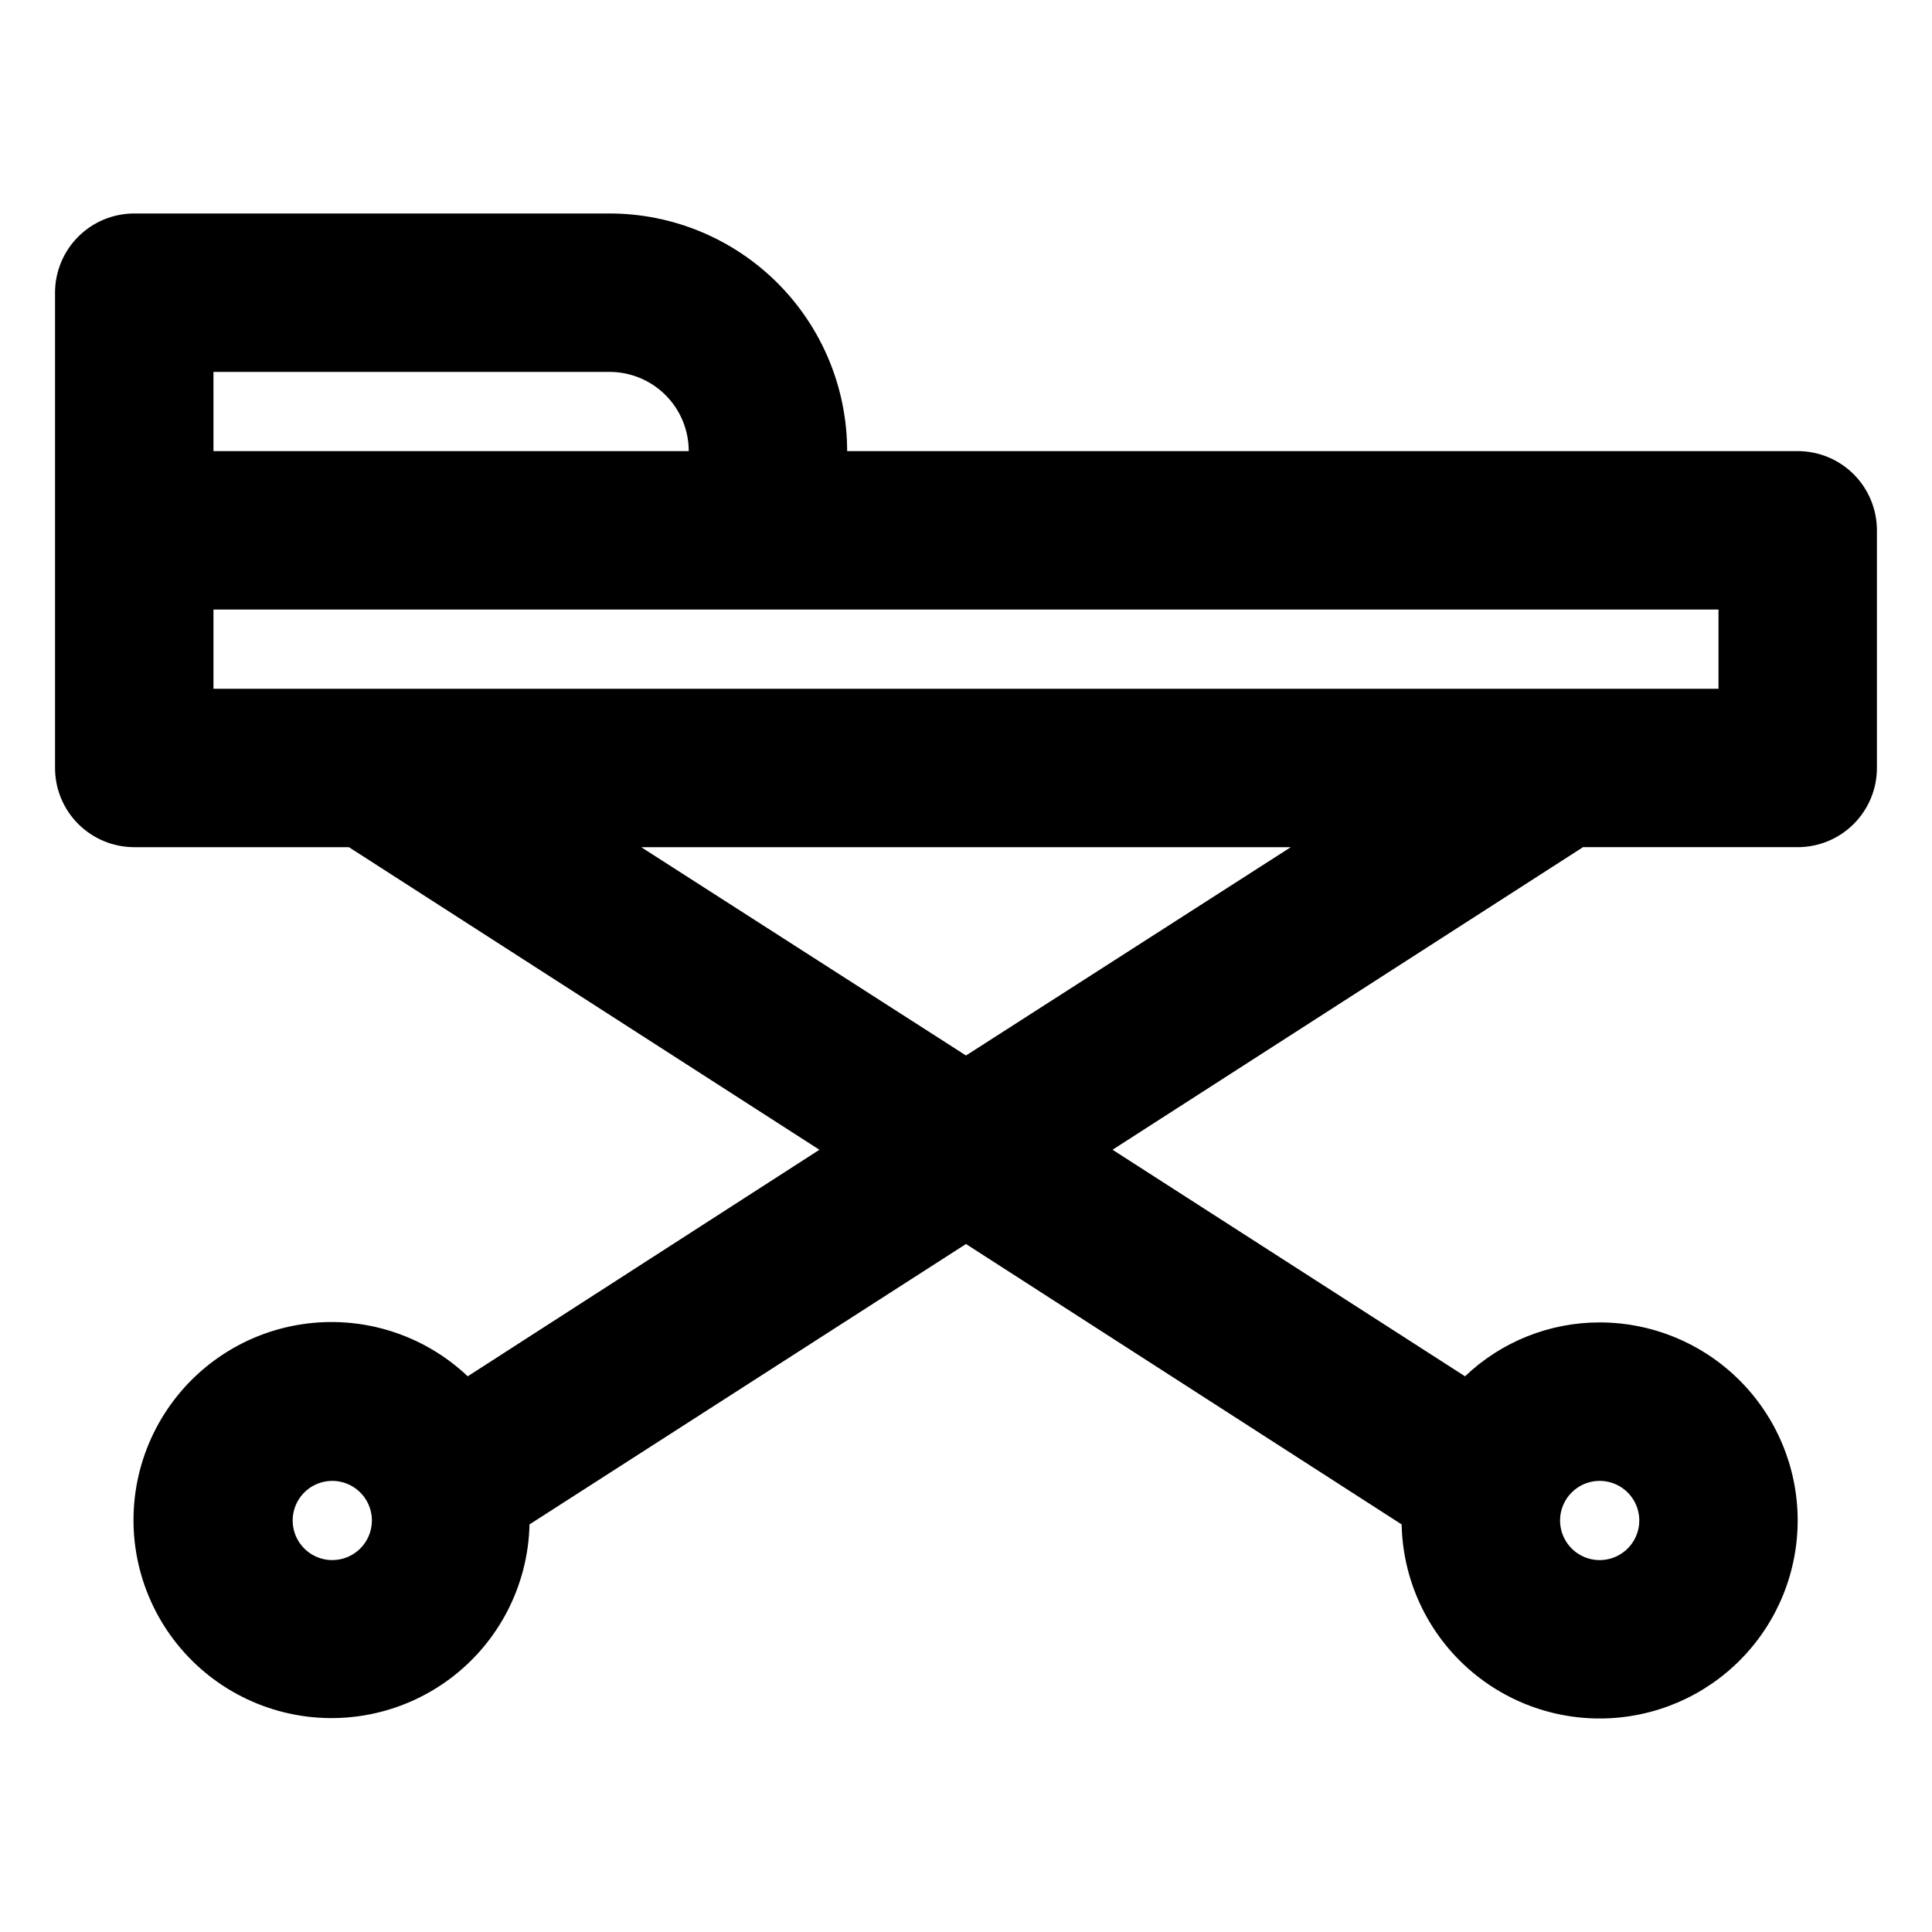
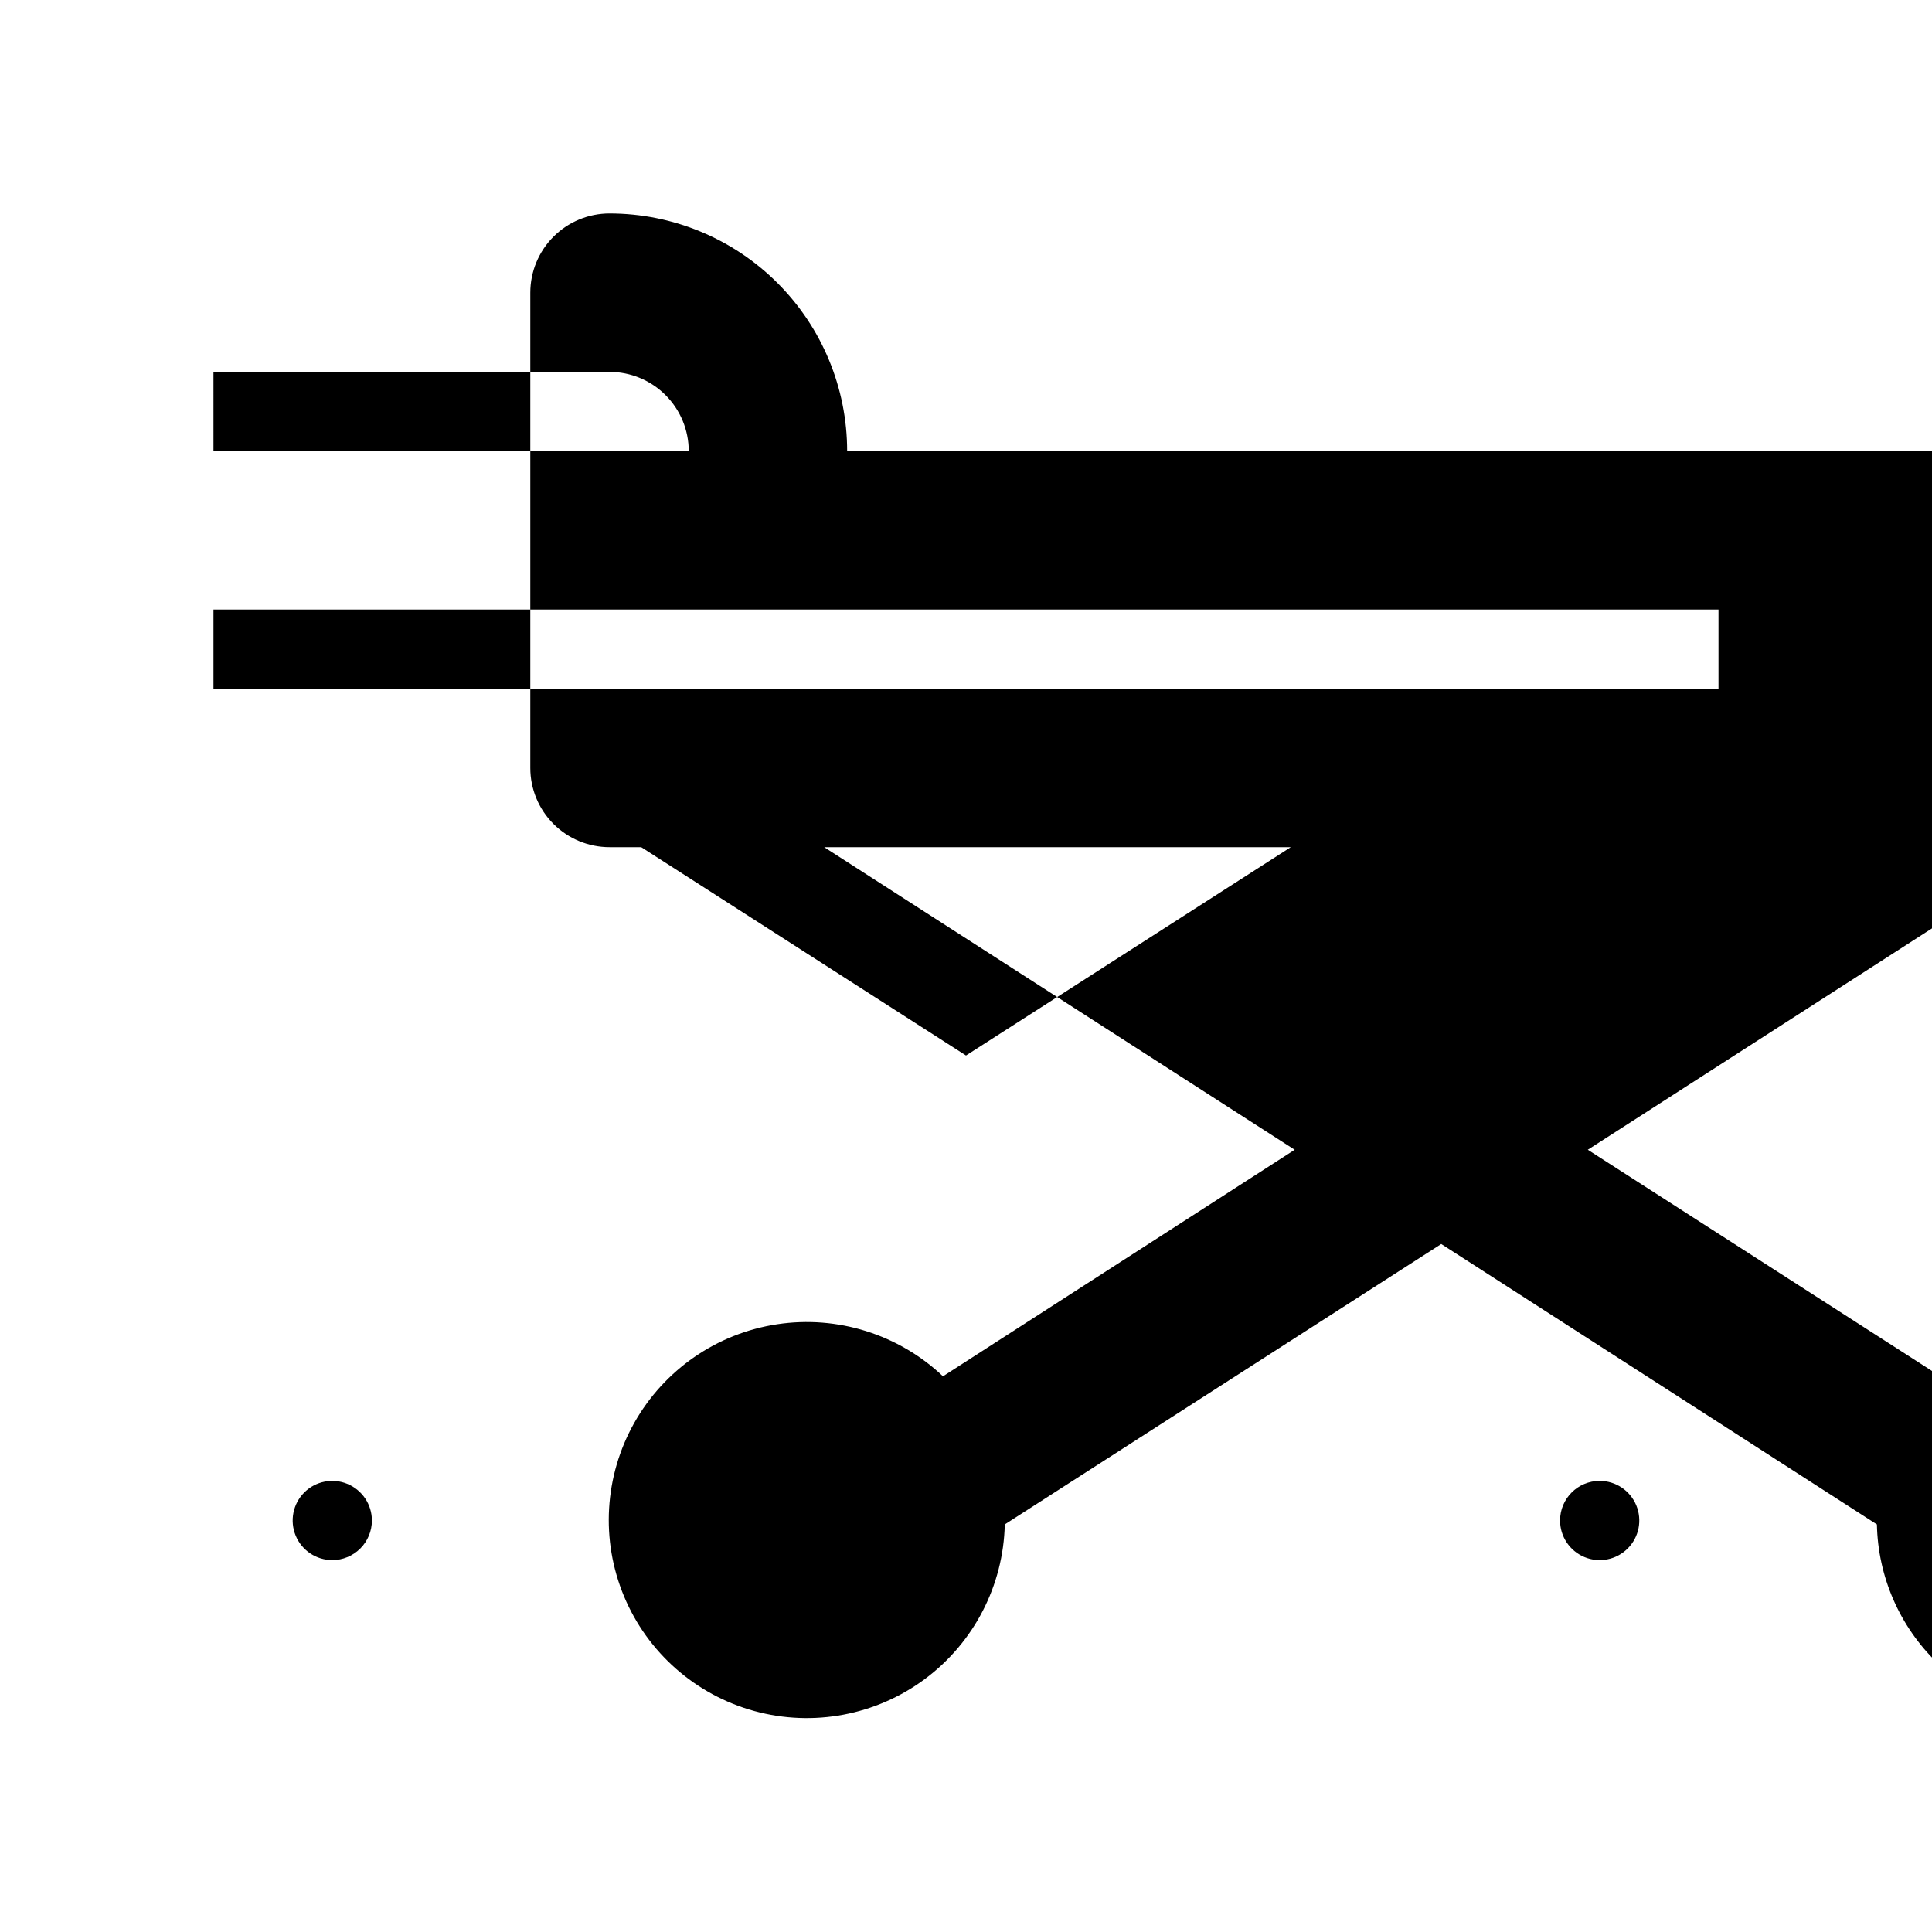
<svg xmlns="http://www.w3.org/2000/svg" fill="#000000" width="800px" height="800px" version="1.1" viewBox="144 144 512 512">
-   <path d="m620.41 263.55h-251.91 0.004c0-16.703-6.637-32.723-18.445-44.531-11.812-11.812-27.828-18.445-44.531-18.445h-125.95c-5.566 0-10.906 2.211-14.844 6.148s-6.148 9.277-6.148 14.844v125.95c0 5.566 2.211 10.906 6.148 14.844 3.938 3.934 9.277 6.148 14.844 6.148h56.887l124.69 80.191-93.203 60.035c-11.734-11.117-27.938-16.207-43.922-13.797s-29.965 12.055-37.895 26.141c-7.934 14.082-8.934 31.035-2.711 45.957 6.223 14.918 18.973 26.137 34.562 30.41 15.59 4.273 32.281 1.121 45.238-8.539 12.961-9.66 20.746-24.758 21.102-40.918l115.67-74.312 115.46 74.312h-0.004c0.277 13.855 6.023 27.039 15.984 36.672 9.961 9.633 23.328 14.938 37.184 14.754 13.855-0.184 27.078-5.84 36.777-15.734 9.703-9.895 15.094-23.227 15.004-37.082-0.09-13.859-5.656-27.117-15.488-36.887-9.828-9.766-23.121-15.25-36.98-15.254-13.289-0.008-26.07 5.106-35.684 14.277l-93.414-60.039 124.69-80.191 56.887 0.004c5.57 0 10.906-2.215 14.844-6.148 3.938-3.938 6.148-9.277 6.148-14.844v-62.977c0-5.566-2.211-10.906-6.148-14.844s-9.273-6.148-14.844-6.148zm-388.35 293.89c-4.246 0-8.074-2.555-9.699-6.477-1.621-3.922-0.727-8.438 2.277-11.441 3-3 7.516-3.898 11.438-2.273s6.481 5.453 6.481 9.695c0 2.785-1.105 5.453-3.074 7.422s-4.637 3.074-7.422 3.074zm335.87-20.992c4.246 0 8.074 2.559 9.699 6.481s0.727 8.438-2.277 11.438c-3 3.004-7.516 3.902-11.438 2.277s-6.481-5.453-6.481-9.699c0-5.797 4.699-10.496 10.496-10.496zm-367.36-293.89h104.96c5.566 0 10.906 2.211 14.844 6.148s6.148 9.277 6.148 14.844h-125.95zm199.43 181.16-86.07-55.207h172.14zm199.42-97.191h-398.85v-20.992h398.85z" />
+   <path d="m620.41 263.55h-251.91 0.004c0-16.703-6.637-32.723-18.445-44.531-11.812-11.812-27.828-18.445-44.531-18.445c-5.566 0-10.906 2.211-14.844 6.148s-6.148 9.277-6.148 14.844v125.95c0 5.566 2.211 10.906 6.148 14.844 3.938 3.934 9.277 6.148 14.844 6.148h56.887l124.69 80.191-93.203 60.035c-11.734-11.117-27.938-16.207-43.922-13.797s-29.965 12.055-37.895 26.141c-7.934 14.082-8.934 31.035-2.711 45.957 6.223 14.918 18.973 26.137 34.562 30.41 15.59 4.273 32.281 1.121 45.238-8.539 12.961-9.66 20.746-24.758 21.102-40.918l115.67-74.312 115.46 74.312h-0.004c0.277 13.855 6.023 27.039 15.984 36.672 9.961 9.633 23.328 14.938 37.184 14.754 13.855-0.184 27.078-5.84 36.777-15.734 9.703-9.895 15.094-23.227 15.004-37.082-0.09-13.859-5.656-27.117-15.488-36.887-9.828-9.766-23.121-15.25-36.98-15.254-13.289-0.008-26.07 5.106-35.684 14.277l-93.414-60.039 124.69-80.191 56.887 0.004c5.57 0 10.906-2.215 14.844-6.148 3.938-3.938 6.148-9.277 6.148-14.844v-62.977c0-5.566-2.211-10.906-6.148-14.844s-9.273-6.148-14.844-6.148zm-388.35 293.89c-4.246 0-8.074-2.555-9.699-6.477-1.621-3.922-0.727-8.438 2.277-11.441 3-3 7.516-3.898 11.438-2.273s6.481 5.453 6.481 9.695c0 2.785-1.105 5.453-3.074 7.422s-4.637 3.074-7.422 3.074zm335.87-20.992c4.246 0 8.074 2.559 9.699 6.481s0.727 8.438-2.277 11.438c-3 3.004-7.516 3.902-11.438 2.277s-6.481-5.453-6.481-9.699c0-5.797 4.699-10.496 10.496-10.496zm-367.36-293.89h104.96c5.566 0 10.906 2.211 14.844 6.148s6.148 9.277 6.148 14.844h-125.95zm199.43 181.16-86.07-55.207h172.14zm199.42-97.191h-398.85v-20.992h398.85z" />
</svg>